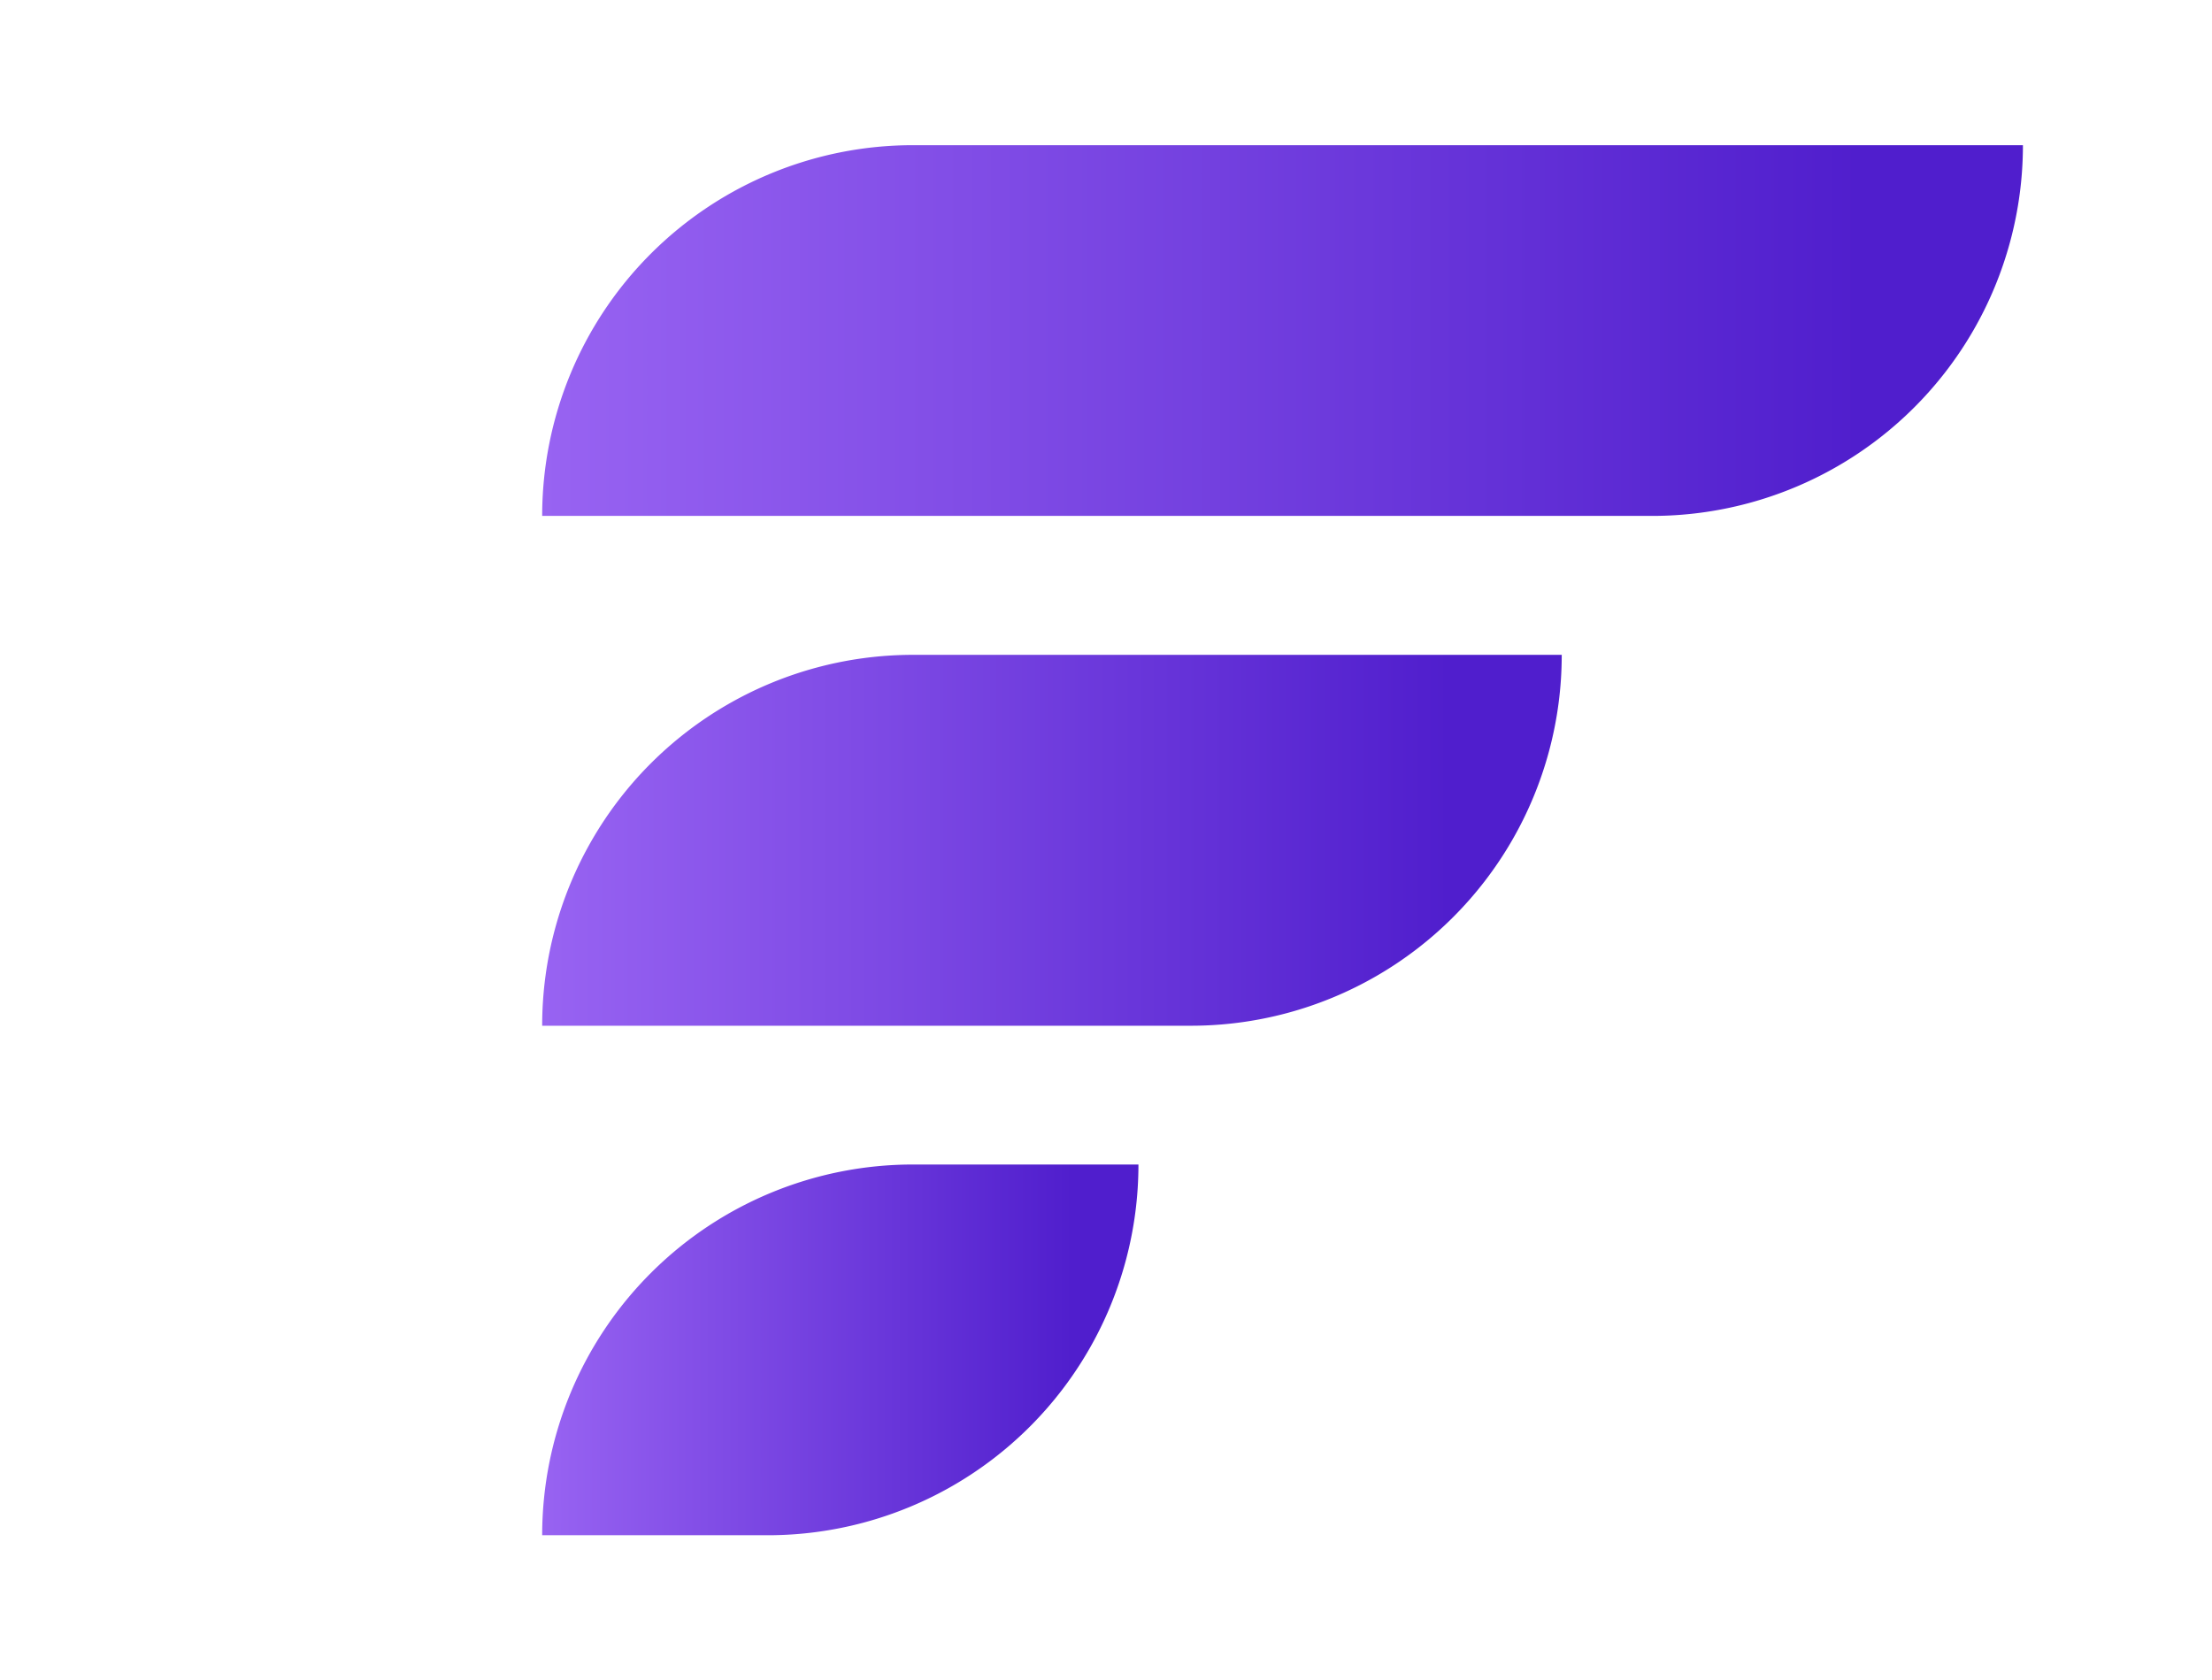
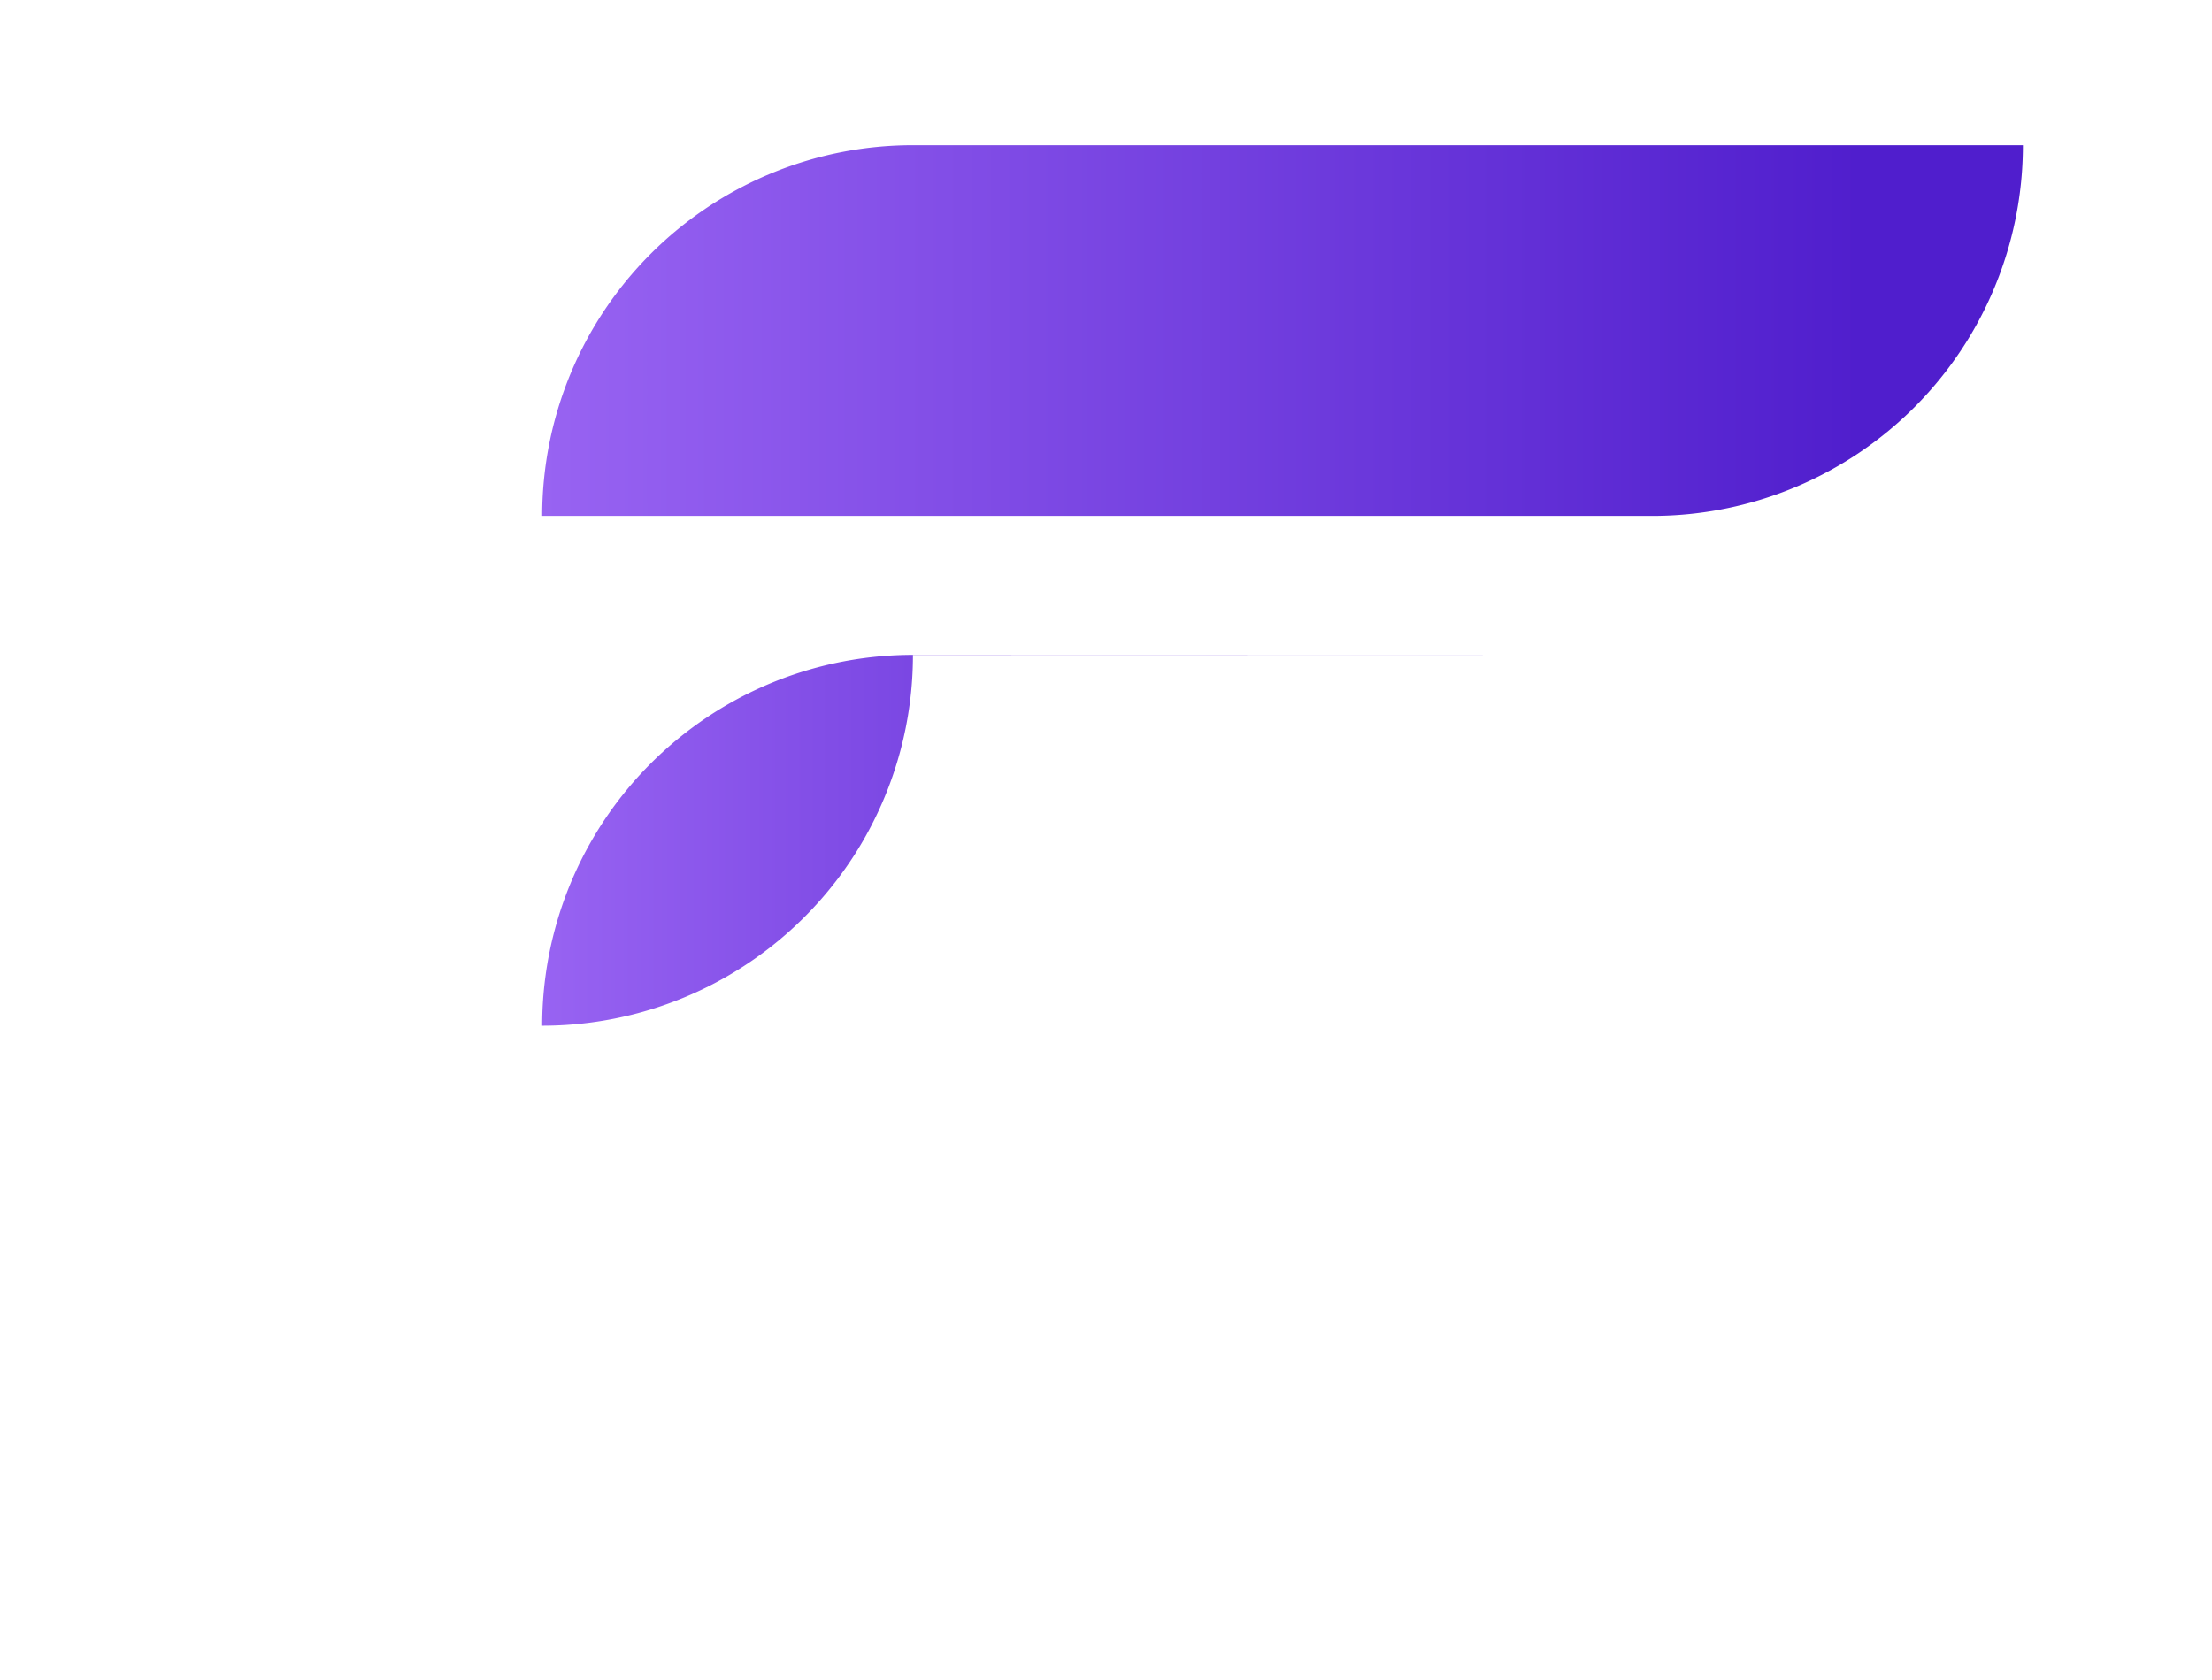
<svg xmlns="http://www.w3.org/2000/svg" xmlns:xlink="http://www.w3.org/1999/xlink" id="Layer_1" data-name="Layer 1" viewBox="0 0 545.52 414.48" width="545.52" height="414.48">
  <defs>
    <style>.cls-1{fill:url(#linear-gradient);}.cls-2{fill:url(#linear-gradient-2);}.cls-3{fill:url(#linear-gradient-3);}</style>
    <linearGradient id="linear-gradient" x1="133.71" y1="81.53" x2="498.89" y2="81.53" gradientUnits="userSpaceOnUse">
      <stop offset="0" stop-color="#9863f2" />
      <stop offset="0.89" stop-color="#501ecd" />
    </linearGradient>
    <linearGradient id="linear-gradient-2" x1="133.71" y1="332.95" x2="280.76" y2="332.95" xlink:href="#linear-gradient" />
    <linearGradient id="linear-gradient-3" x1="133.71" y1="207.24" x2="385.19" y2="207.24" xlink:href="#linear-gradient" />
  </defs>
  <path class="cls-1" d="M498.89,35.81H225.15a91.44,91.44,0,0,0-91.44,91.44H407.45a91.44,91.44,0,0,0,91.44-91.44Z" />
-   <path class="cls-2" d="M280.76,287.23H225.15a91.44,91.44,0,0,0-91.44,91.44h55.61a91.44,91.44,0,0,0,91.44-91.44Z" />
-   <path class="cls-3" d="M385.19,161.52h-160A91.44,91.44,0,0,0,133.71,253h160a91.44,91.44,0,0,0,91.44-91.44Z" />
+   <path class="cls-3" d="M385.19,161.52h-160A91.44,91.44,0,0,0,133.71,253a91.44,91.44,0,0,0,91.44-91.44Z" />
</svg>